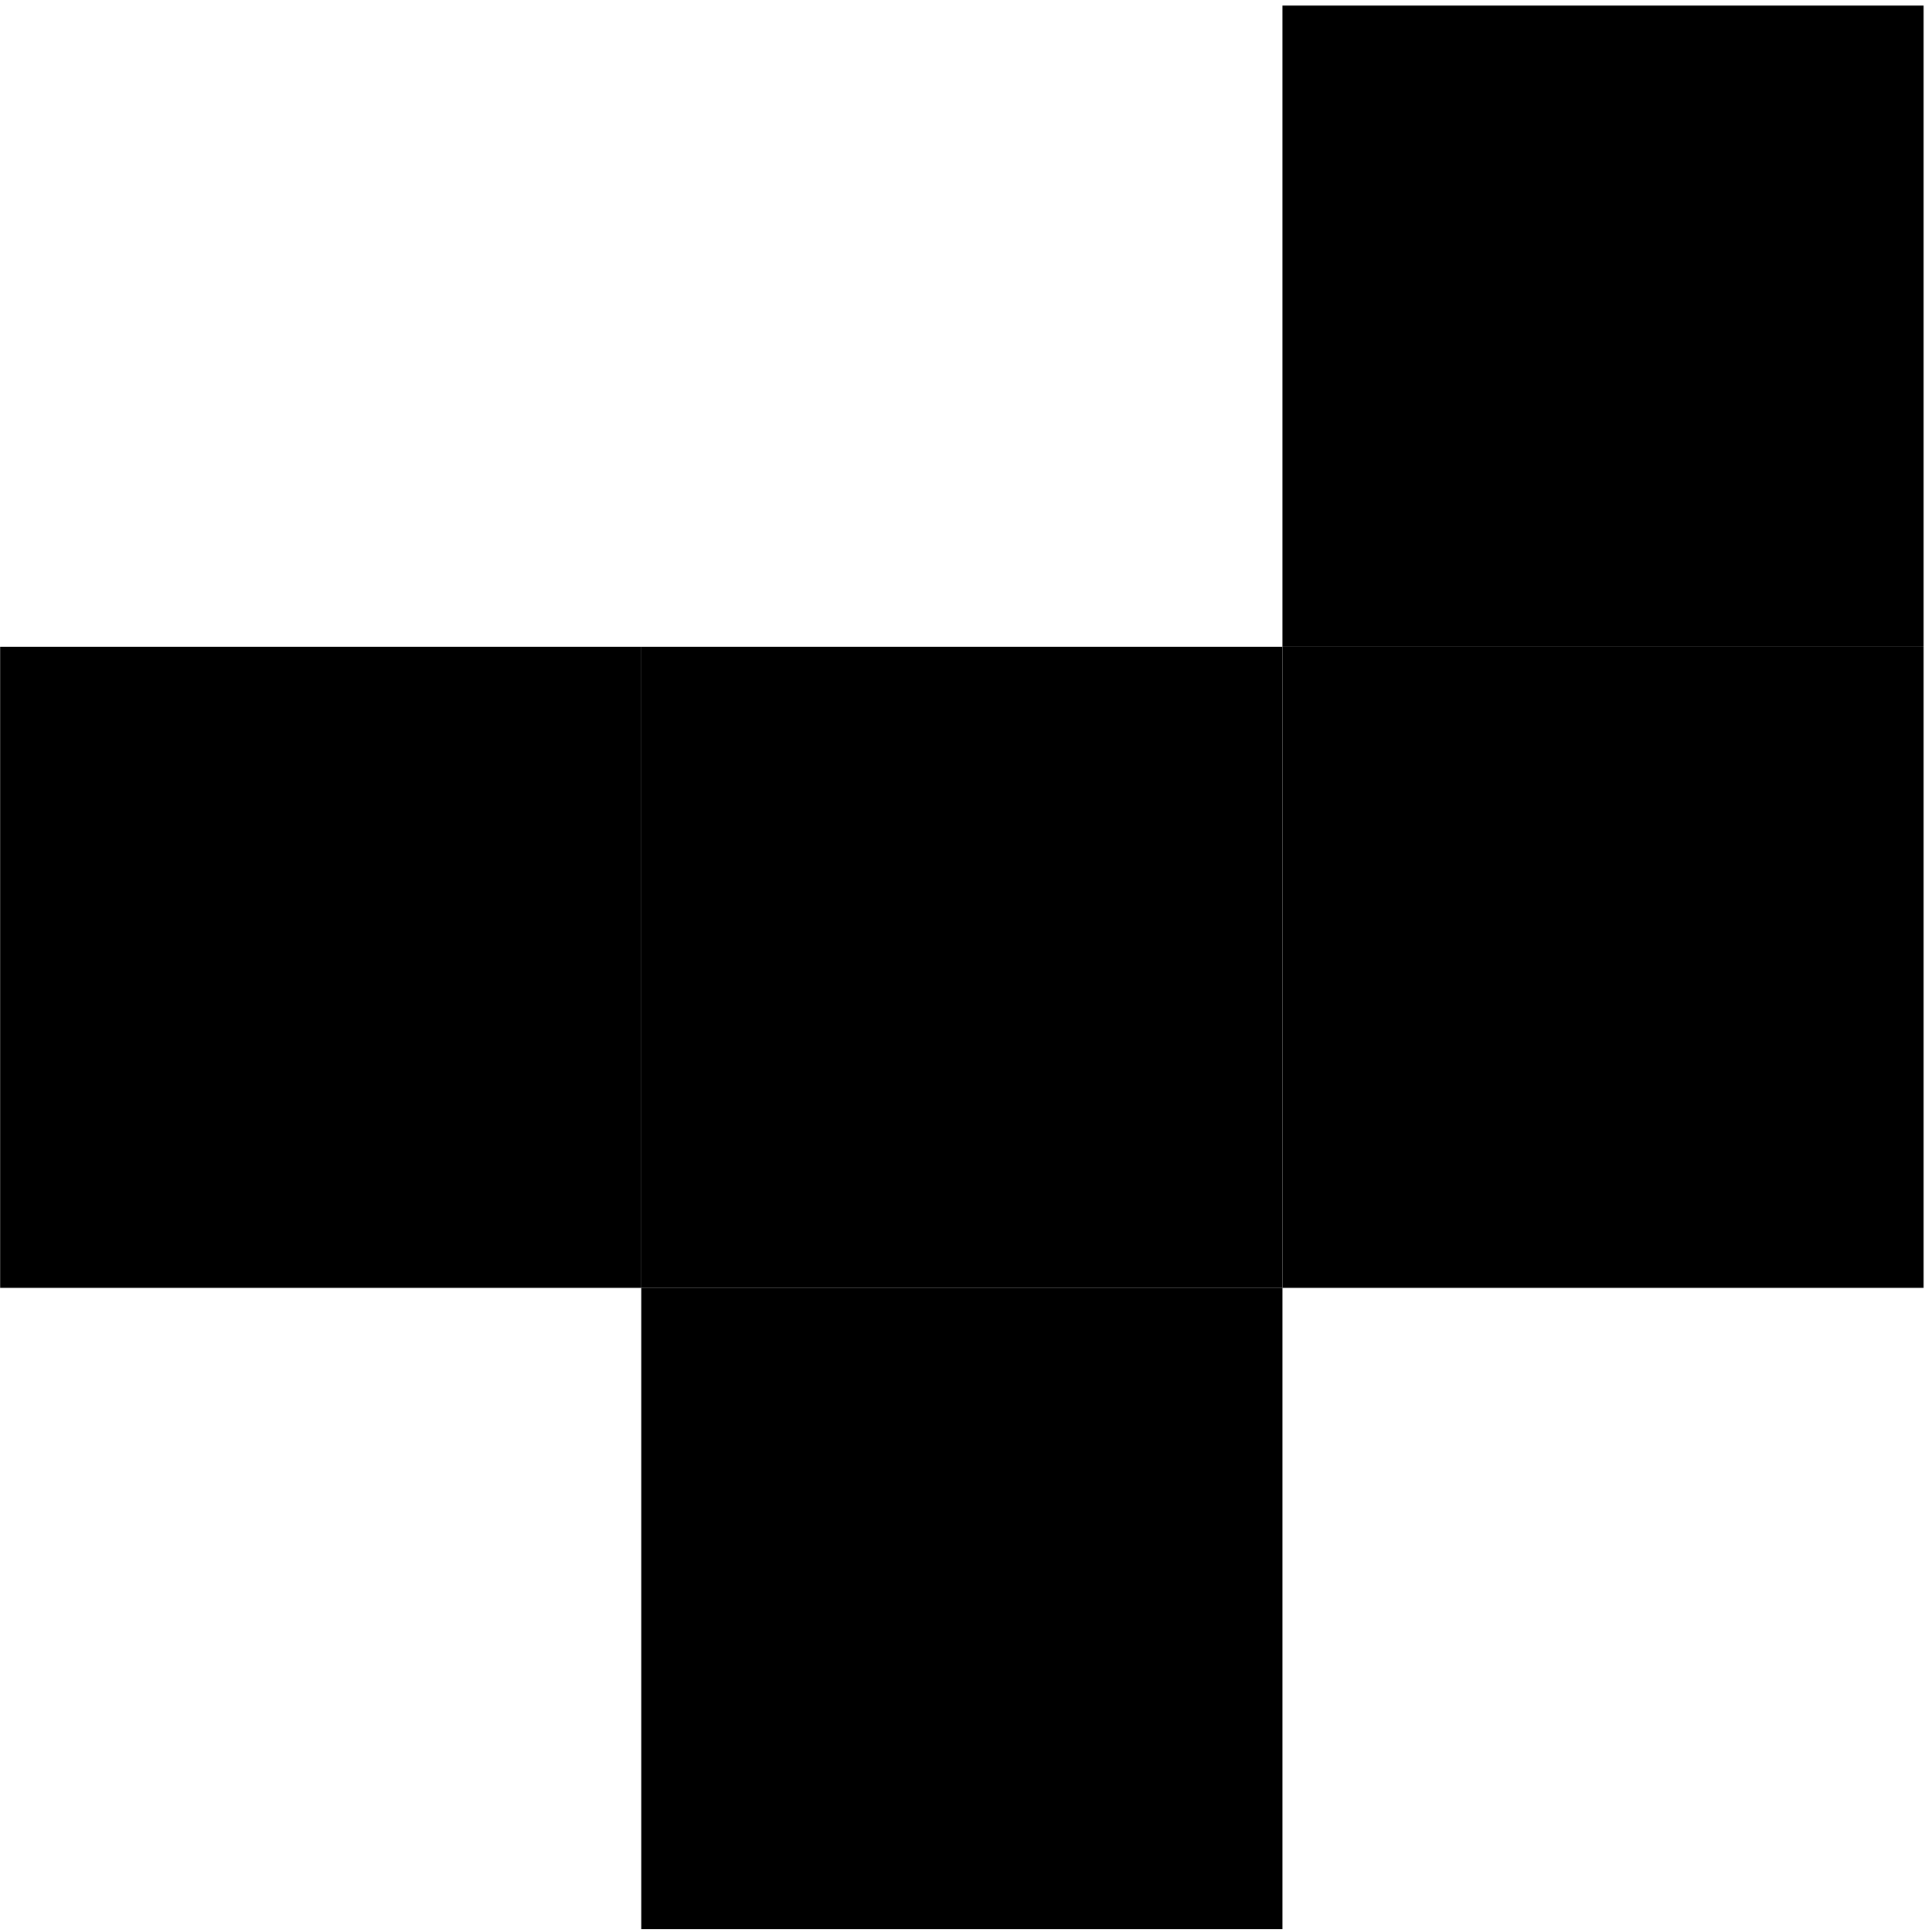
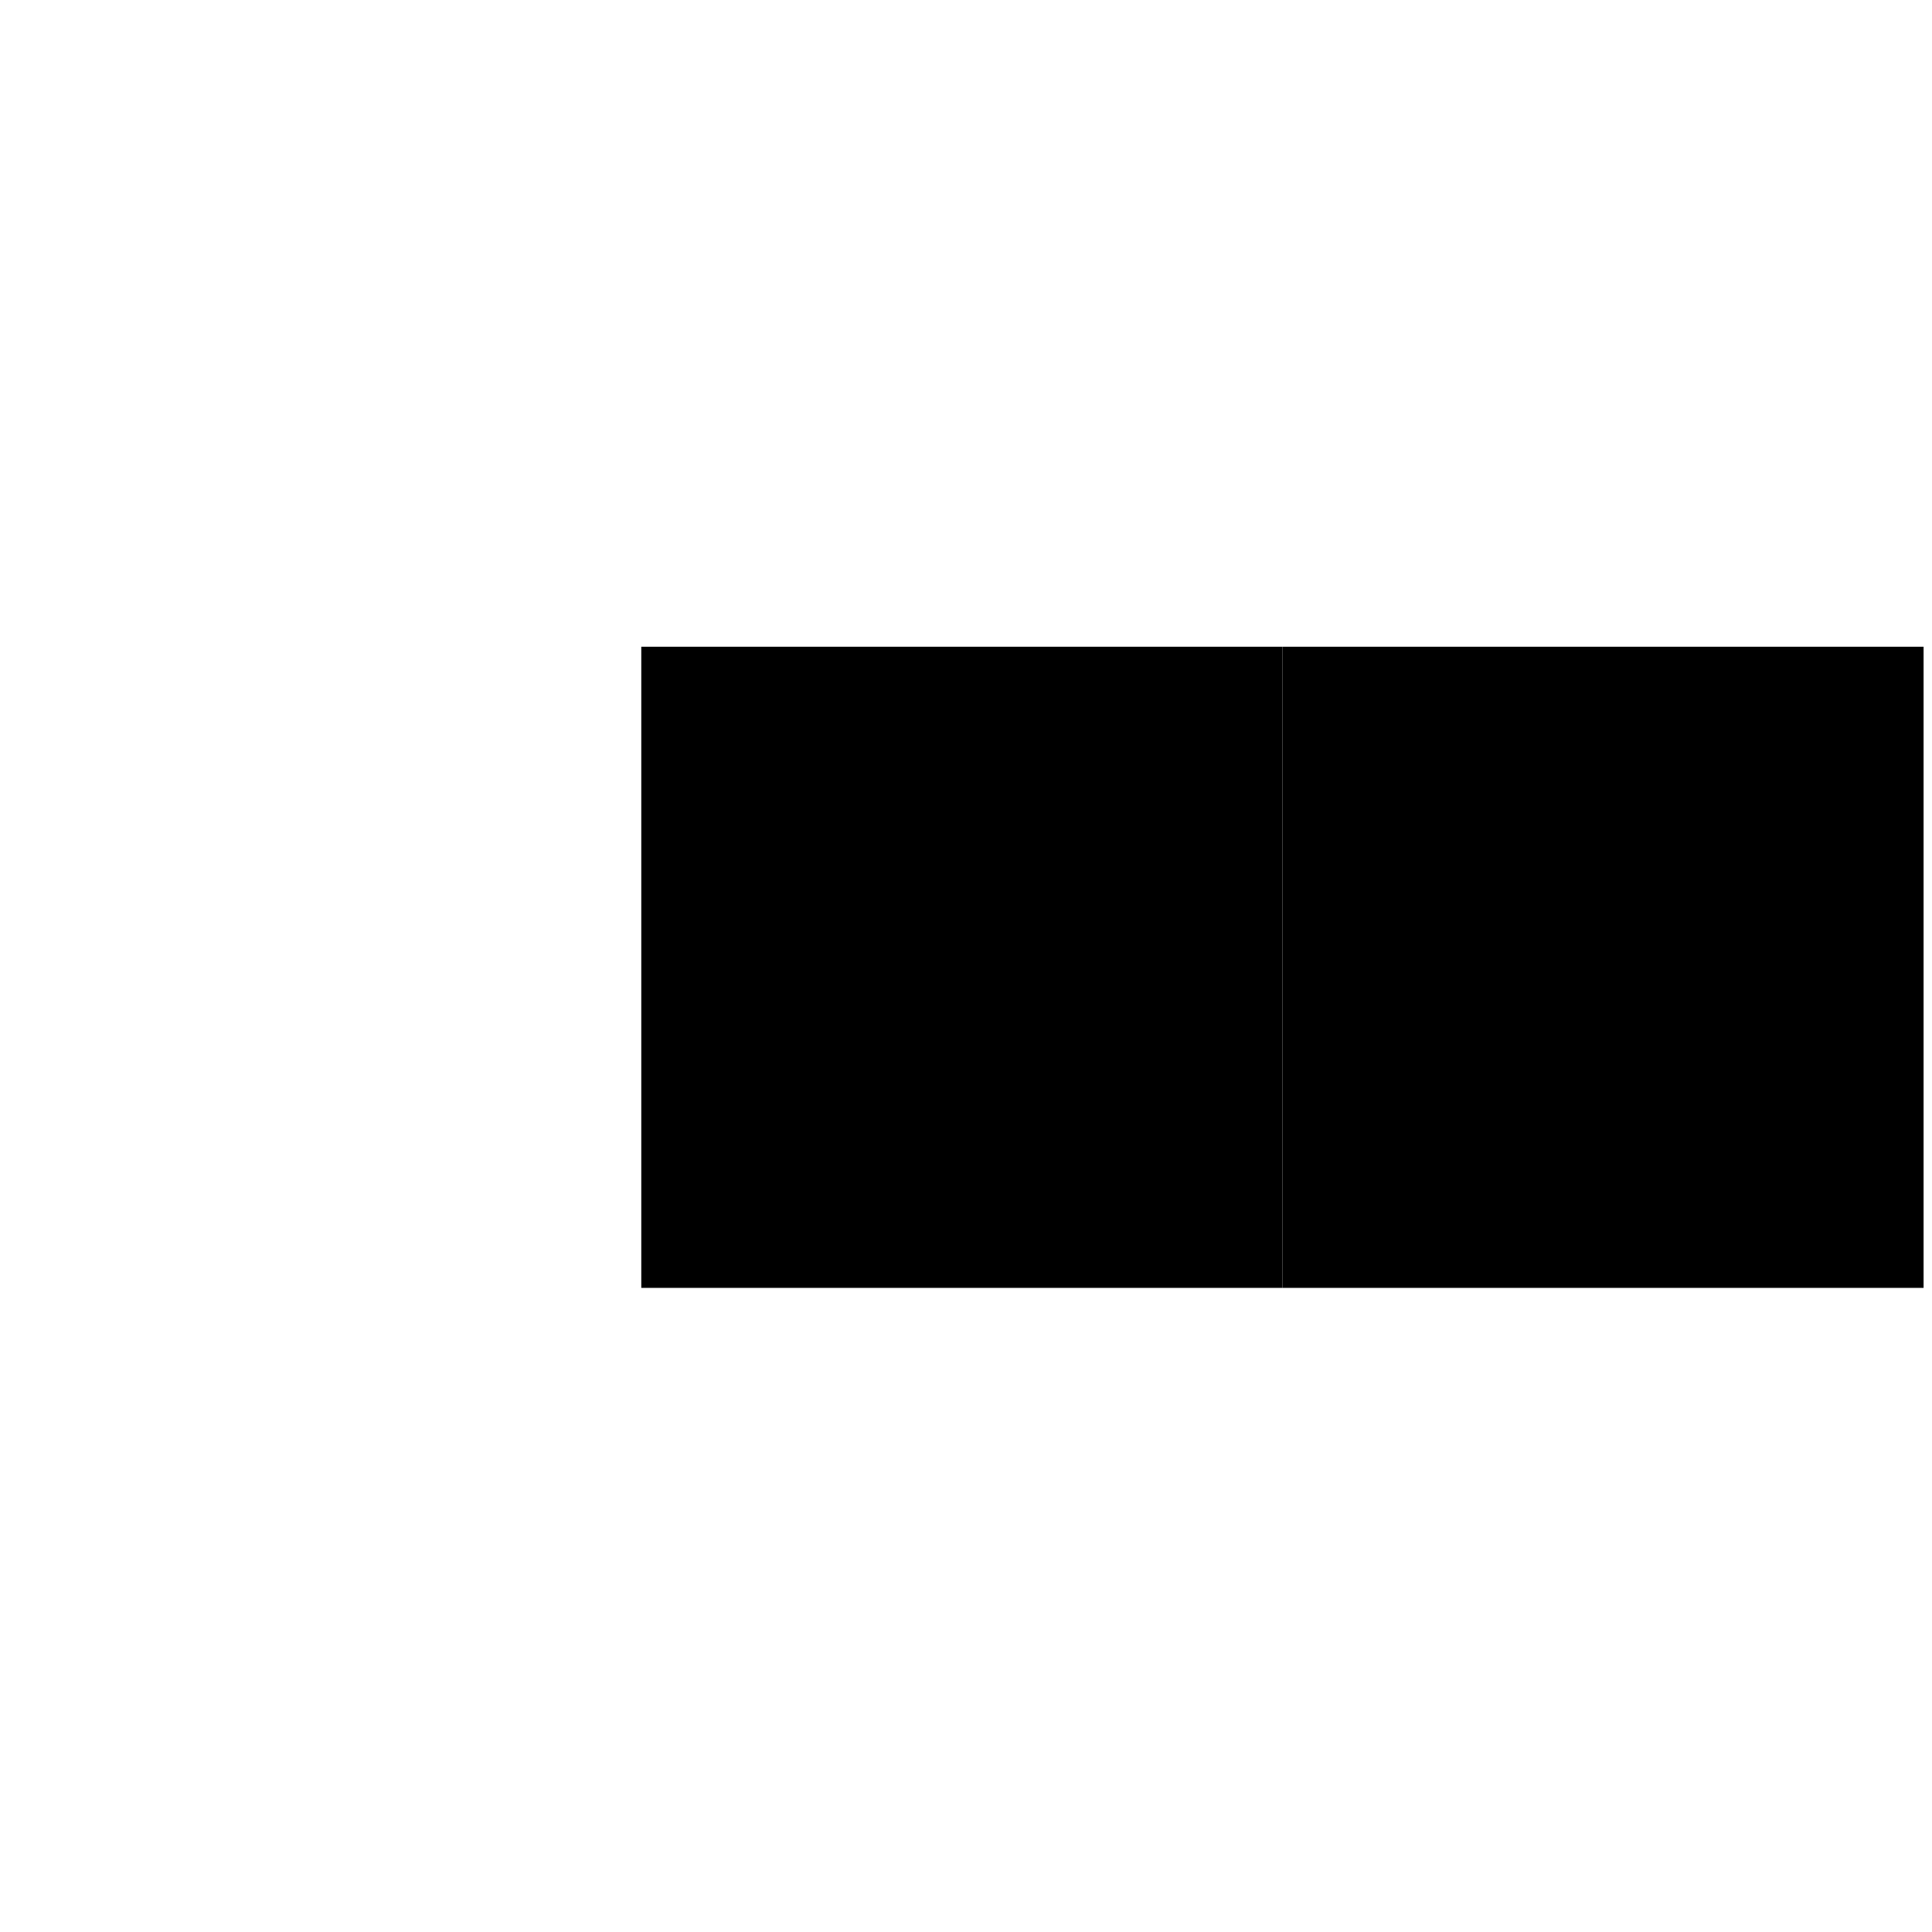
<svg xmlns="http://www.w3.org/2000/svg" width="215" height="215" viewBox="0 0 215 215" fill="none">
  <rect x="71.364" y="71.971" width="71.349" height="71.349" fill="black" />
-   <rect x="142.714" y="0.622" width="71.349" height="71.349" fill="black" />
-   <rect x="71.365" y="143.321" width="71.349" height="71.349" fill="black" />
  <rect x="142.714" y="71.971" width="71.349" height="71.349" fill="black" />
-   <rect x="0.015" y="71.971" width="71.349" height="71.349" fill="black" />
</svg>